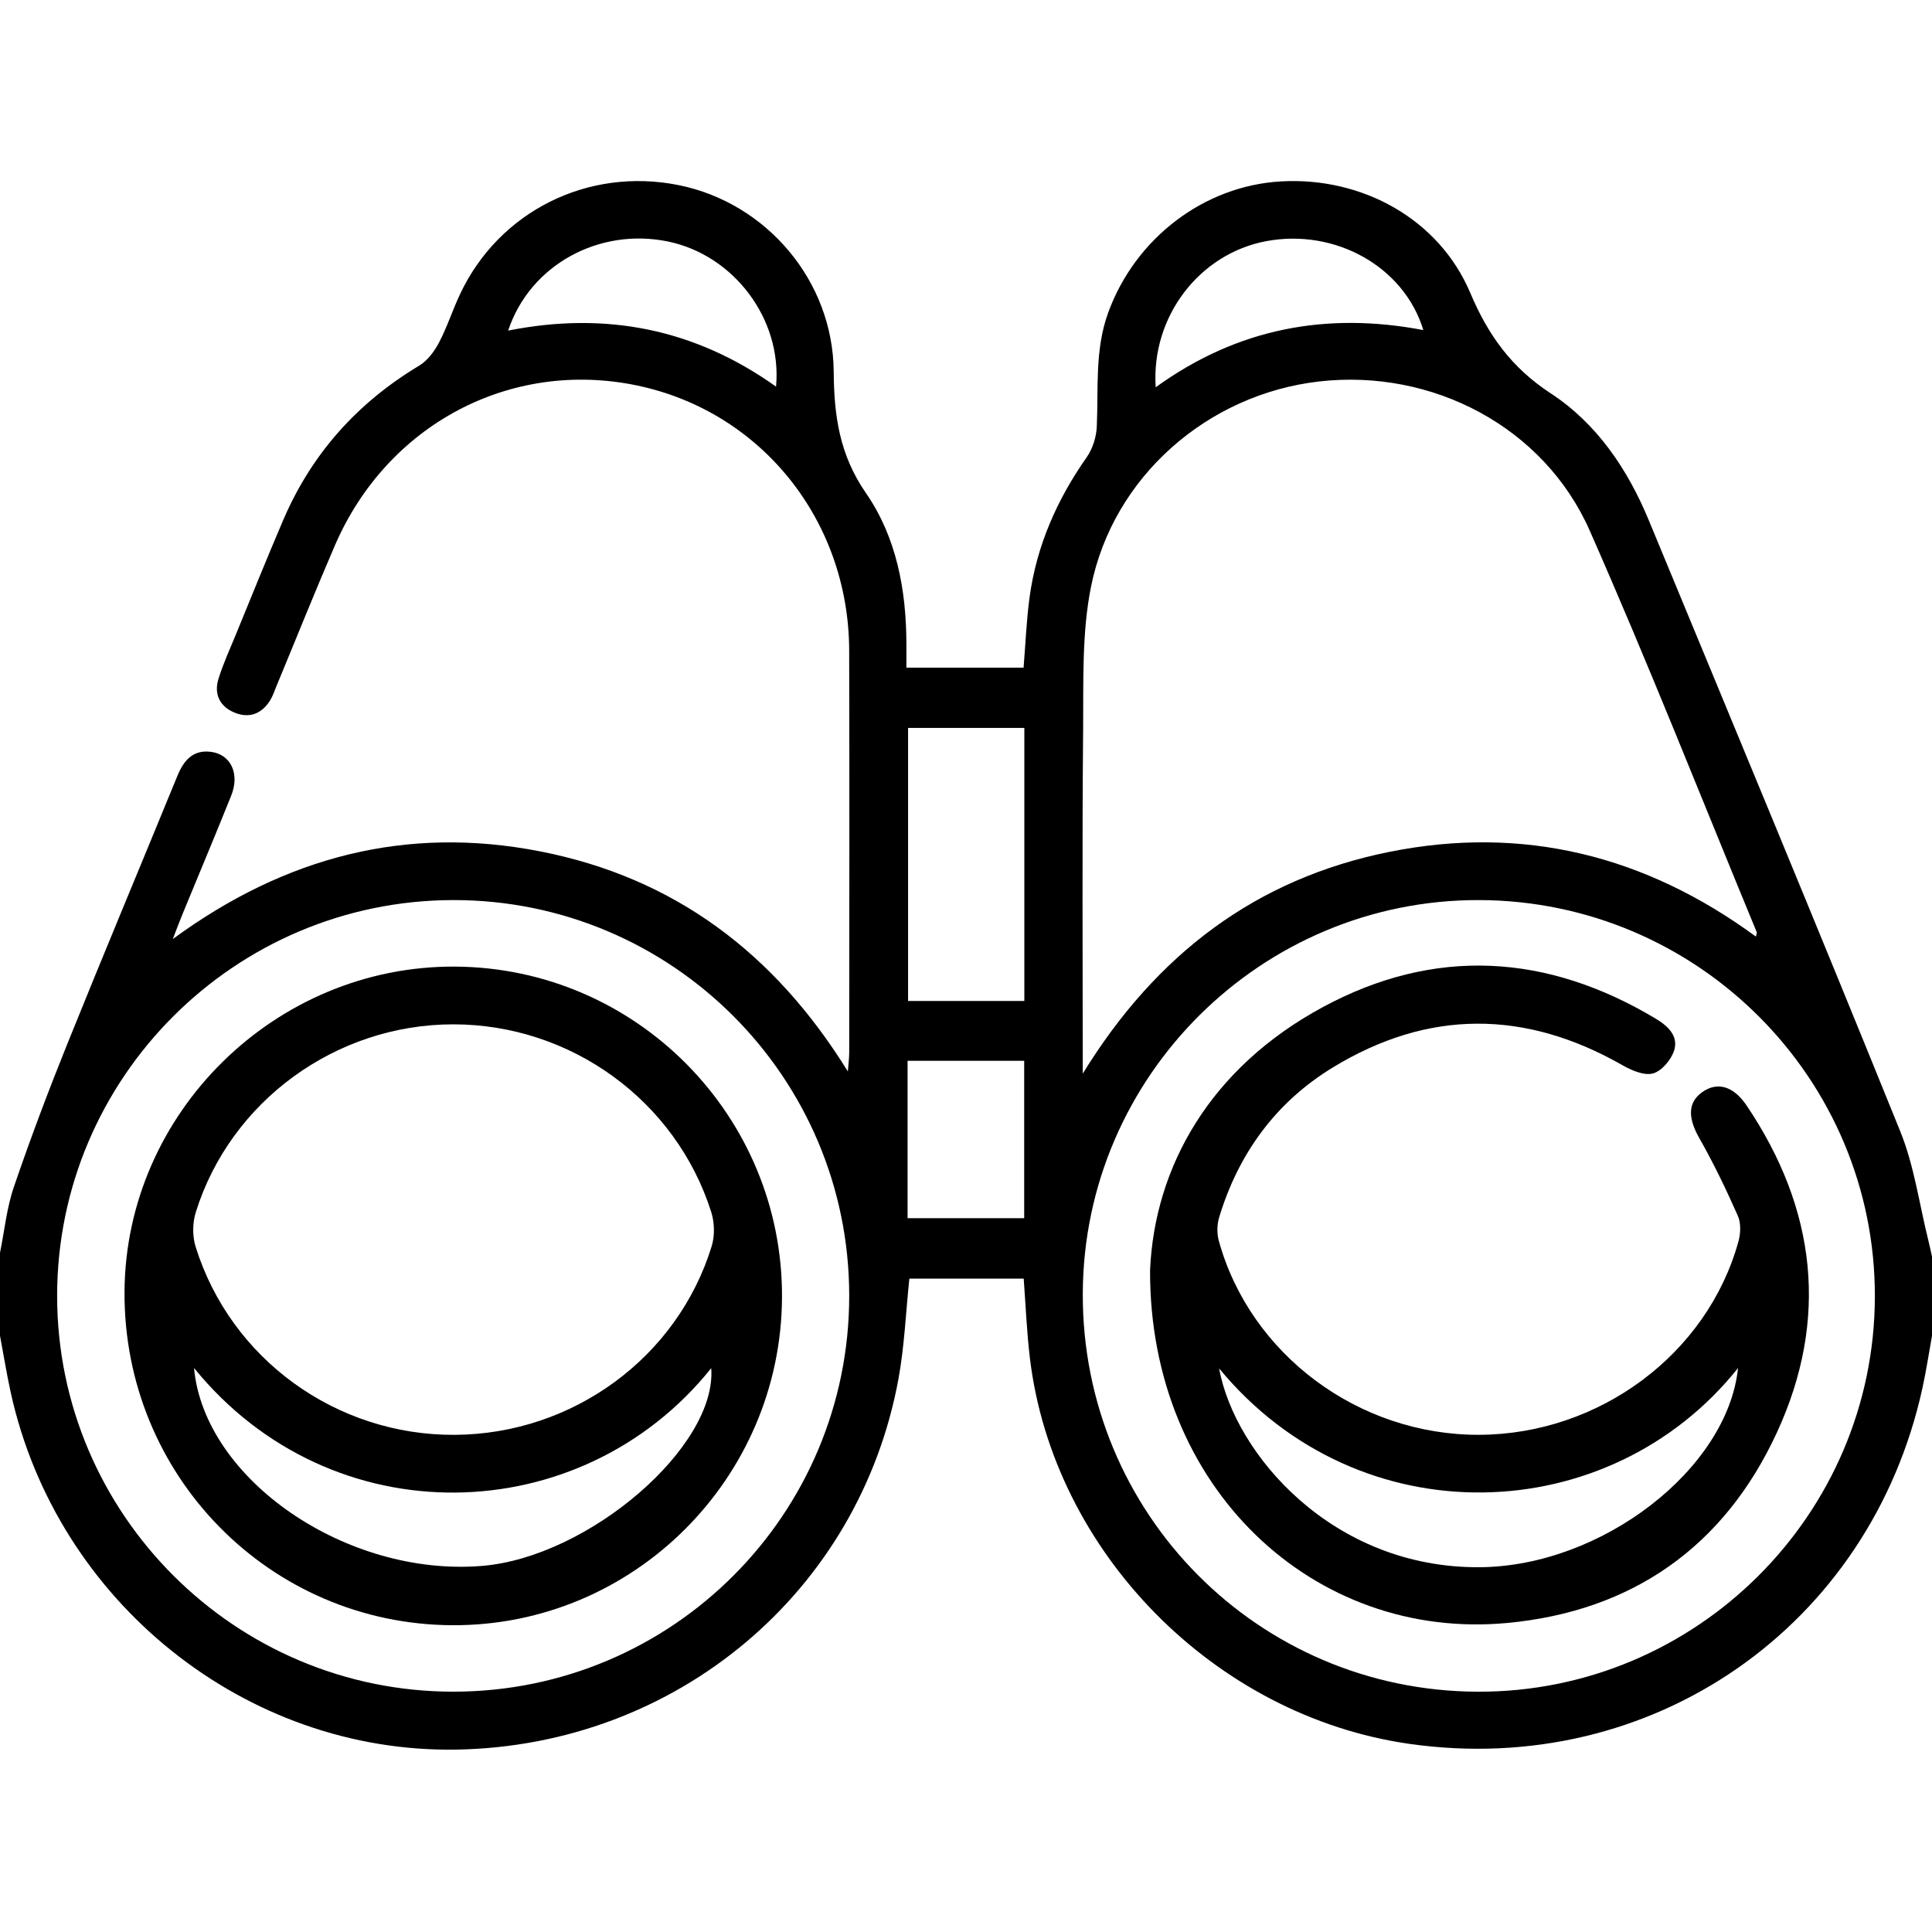
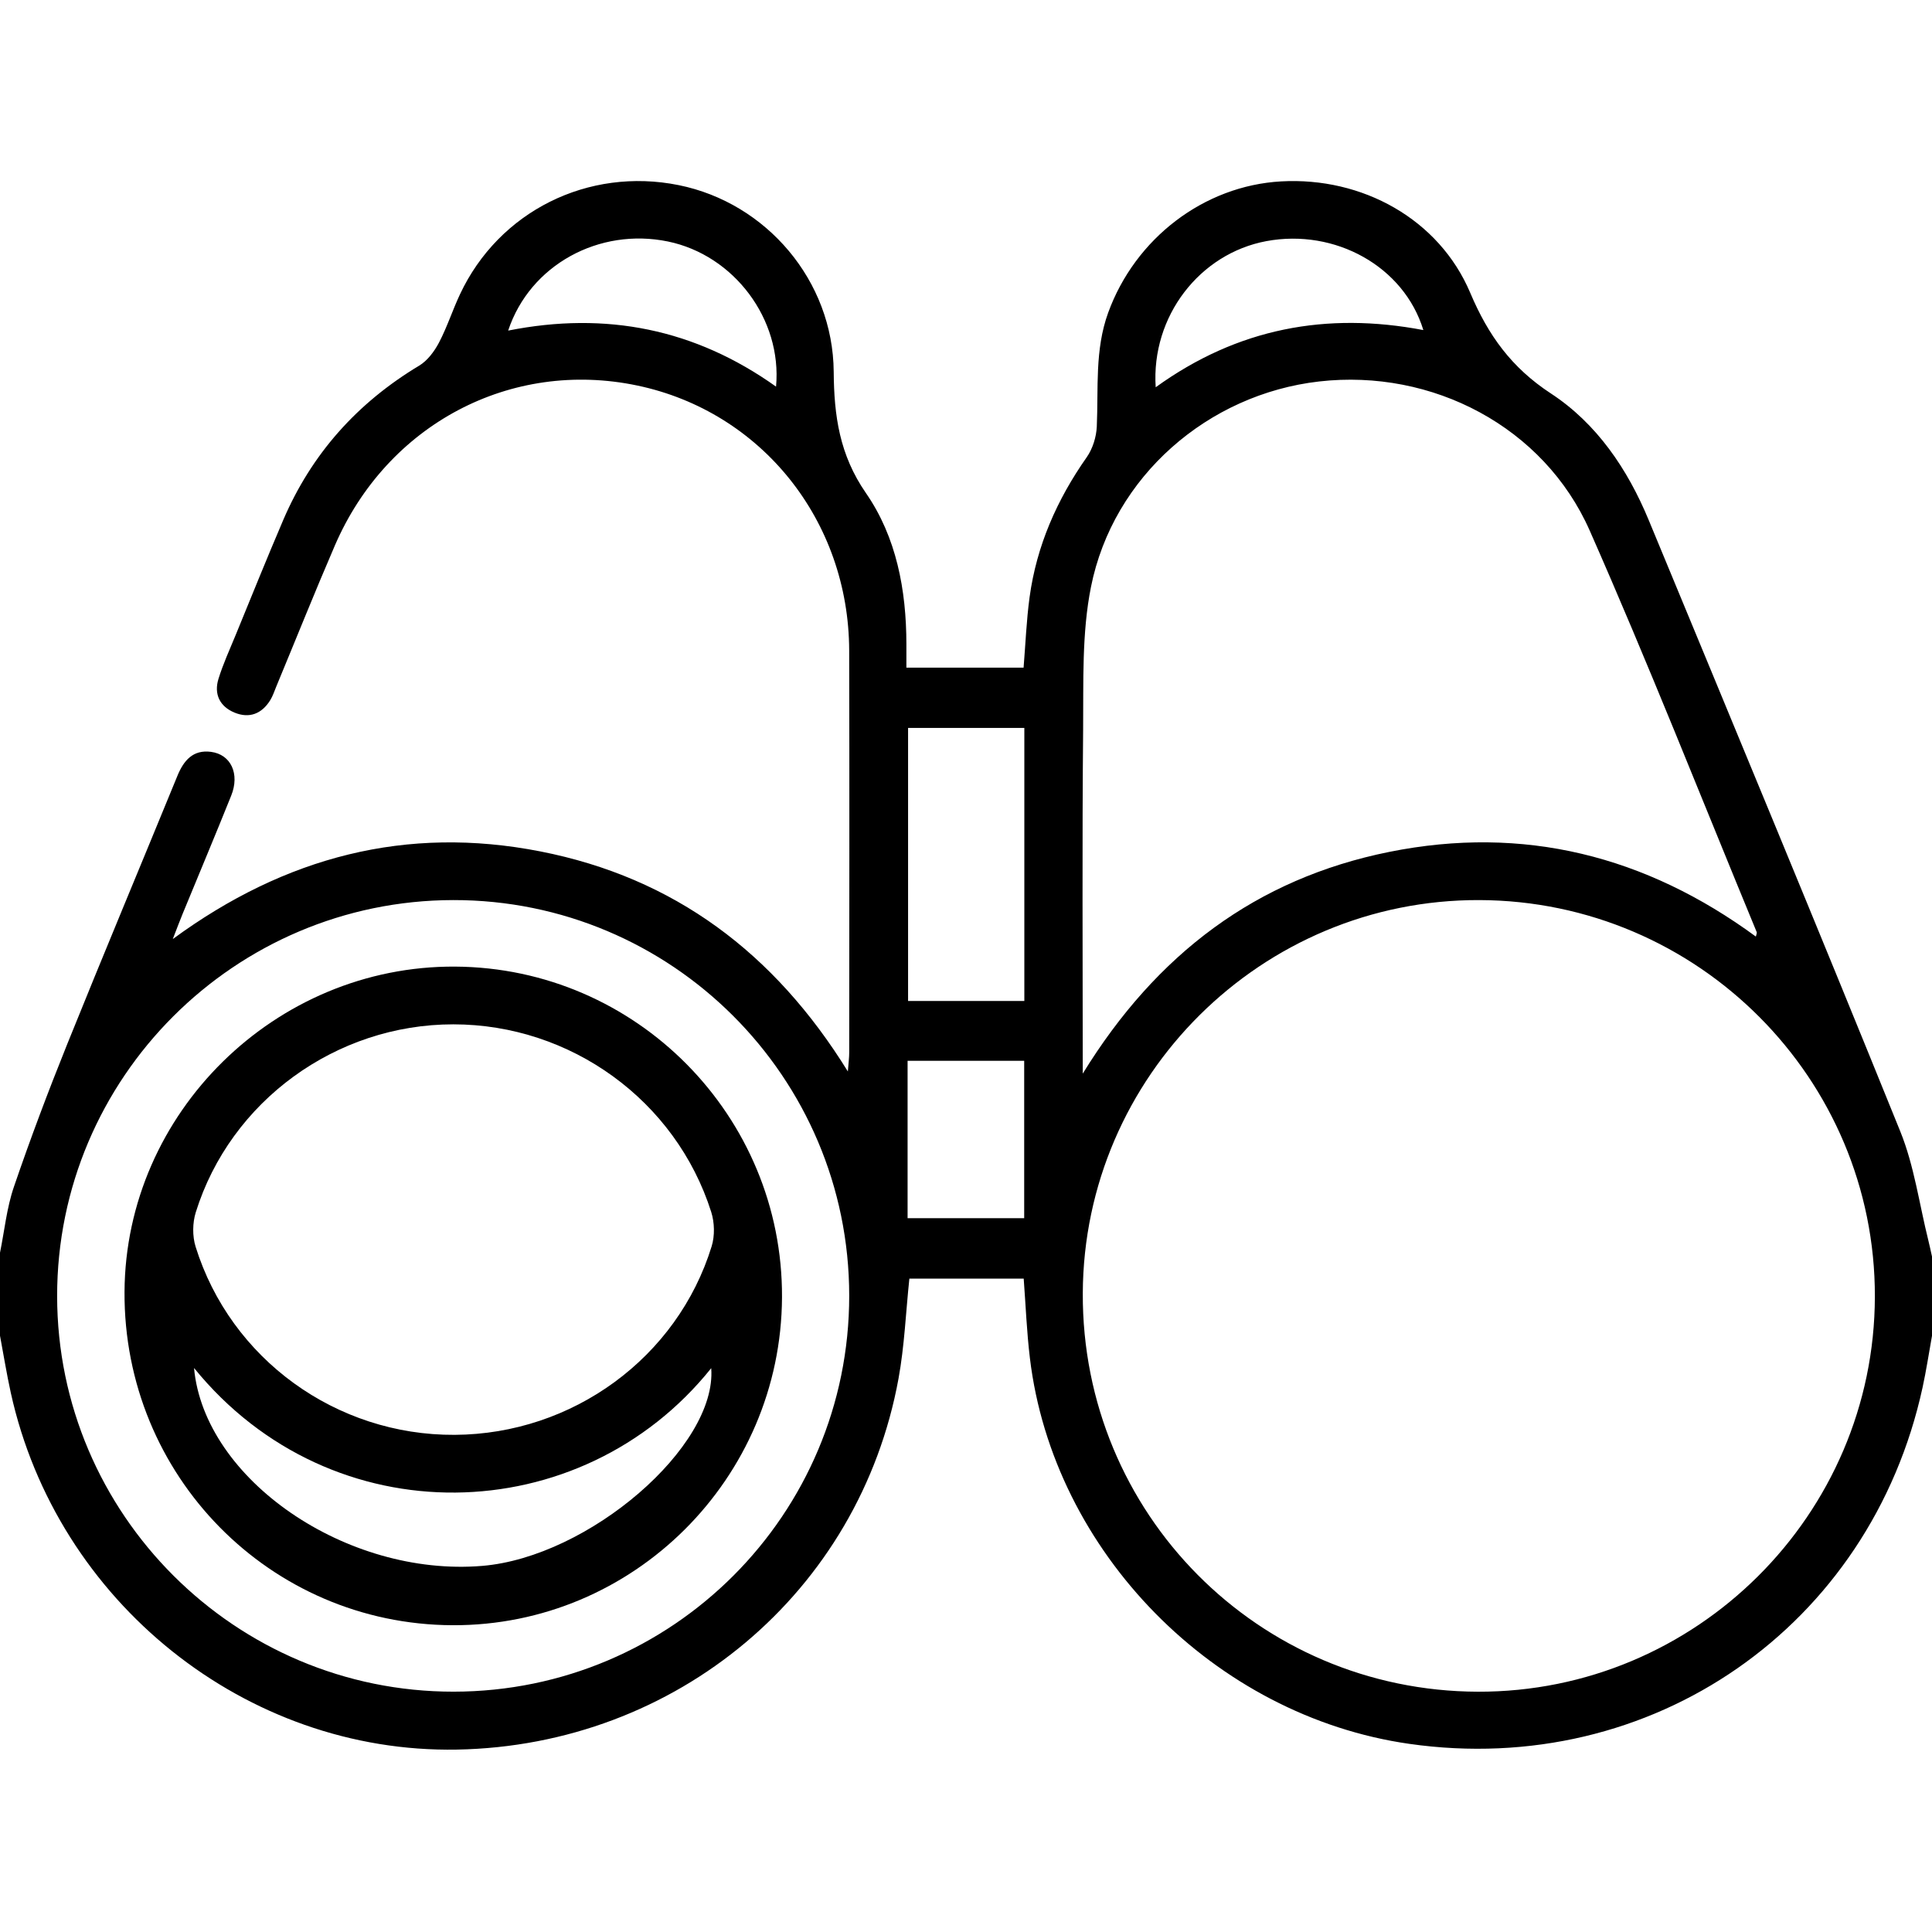
<svg xmlns="http://www.w3.org/2000/svg" version="1.0" id="Layer_1" x="0px" y="0px" viewBox="0 0 512 512" style="enable-background:new 0 0 512 512;" xml:space="preserve">
  <g>
    <path d="M0,331.98c1.19-5.83,1.77-11.86,3.68-17.44c4.35-12.73,9.1-25.34,14.13-37.82c9.58-23.76,19.49-47.39,29.2-71.1   c1.67-4.08,4.13-7,8.91-6.37c5.28,0.69,7.67,5.83,5.35,11.6c-4.21,10.5-8.6,20.93-12.9,31.39c-0.74,1.8-1.42,3.63-2.58,6.62   c29.86-21.9,62.02-30.16,97.39-23.23c35.47,6.95,62.08,26.89,81.51,58.32c0.17-2.29,0.36-3.66,0.36-5.03   c0.02-35.5,0.08-71-0.01-106.5c-0.09-34.46-23.25-63.34-56.15-70.25c-33.51-7.03-66.29,10.25-80.16,42.42   c-5.34,12.37-10.34,24.89-15.51,37.34c-0.51,1.23-0.92,2.53-1.62,3.65c-2.24,3.6-5.54,4.88-9.44,3.27   c-3.92-1.61-5.52-4.9-4.26-8.96c1.23-3.96,2.97-7.76,4.55-11.6c4.17-10.16,8.27-20.35,12.59-30.44   c7.52-17.57,19.64-31.09,36.03-40.94c2.2-1.32,4.02-3.76,5.25-6.09c2.16-4.11,3.59-8.59,5.57-12.81   c10.32-22.02,33.98-33.79,57.97-28.95c23.23,4.69,40.89,25.32,41.08,49.44c0.09,11.71,1.53,22.03,8.55,32.18   c8.06,11.64,10.7,25.68,10.71,39.98c0,1.96,0,3.93,0,6.27c10.57,0,20.64,0,31.06,0c0.51-6.22,0.75-12.49,1.59-18.68   c1.86-13.62,7.25-25.84,15.14-37.08c1.58-2.25,2.55-5.37,2.67-8.14c0.45-10.11-0.57-20.29,3.01-30.15   c7.15-19.69,25.35-33.66,45.84-34.81c21.49-1.21,41.86,9.98,50.13,29.56c4.76,11.26,10.95,19.83,21.34,26.63   c12.17,7.96,20.35,20.06,25.94,33.56c22.34,53.95,44.76,107.88,66.67,162.01c3.7,9.14,5.03,19.24,7.44,28.9   c0.35,1.41,0.65,2.84,0.97,4.27c0,7,0,14,0,21c-0.83,4.57-1.51,9.16-2.5,13.69c-13.79,63.39-71.77,103.63-136.02,94.45   c-51.6-7.37-94.39-50.82-100.55-102.25c-0.83-6.89-1.1-13.85-1.64-21.04c-10.25,0-20.33,0-30.3,0c-0.95,9.03-1.3,17.86-2.87,26.46   c-10.33,56.62-58.87,97.29-117.03,98.35C65.21,464.67,15.09,424.61,2.86,369.1c-1.1-5.01-1.91-10.08-2.86-15.12   C0,346.64,0,339.31,0,331.98z M391.64,448.32c57.82,0.17,105.1-46.87,105.22-104.69c0.12-57.79-46.88-104.91-104.82-105.1   c-57.65-0.19-104.84,46.6-105.09,104.19C286.7,401.02,333.42,448.14,391.64,448.32z M286.94,284.52   c19.51-31.72,46-51.67,81.24-58.76c35.59-7.16,67.93,1.02,97.14,22.44c0.13-0.6,0.32-0.94,0.23-1.17   c-14.67-35.51-28.75-71.28-44.26-106.42c-12.15-27.5-41.72-42.93-71.69-39.52c-29.47,3.36-54.62,25.16-60.48,54.44   c-2.45,12.24-1.97,25.15-2.08,37.76C286.76,223.11,286.94,252.93,286.94,284.52z M120.1,238.53   c-57.92,0.09-104.99,47.16-104.96,104.95c0.04,57.8,47.22,104.88,105.07,104.83c57.96-0.04,104.86-46.99,104.84-104.94   C225.03,285.44,177.99,238.45,120.1,238.53z M240.65,192.91c0,24.53,0,48.41,0,72.36c10.49,0,20.56,0,30.81,0   c0-24.27,0-48.17,0-72.36C261.06,192.91,250.97,192.91,240.65,192.91z M306.27,102.63c21.7-15.68,45.3-20.03,70.93-15.16   c-5.14-16.85-23.36-26.96-41.6-23.57C317.95,67.19,305.03,83.8,306.27,102.63z M134.67,87.61c26.01-5.17,49.56-0.41,70.99,14.85   c1.64-17.93-11.21-34.86-28.64-38.46C158.81,60.24,140.45,70.17,134.67,87.61z M240.52,281.12c0,14,0,27.73,0,41.71   c10.44,0,20.63,0,30.9,0c0-14.13,0-27.86,0-41.71C260.99,281.12,250.9,281.12,240.52,281.12z" />
-     <path d="M304.78,336.54c1.22-27.31,15.9-53.51,45.77-69.64c29.65-16.01,59.47-14.22,88.35,3.13c3.22,1.94,5.98,4.63,4.74,8.42   c-0.8,2.46-3.32,5.44-5.62,6.03c-2.4,0.62-5.75-0.87-8.2-2.27c-25.73-14.65-51.4-14.72-76.66,0.71   c-15.07,9.2-24.96,22.79-30.08,39.71c-0.58,1.92-0.61,4.28-0.08,6.21c8.33,30.16,37.13,51.54,69.03,51.4   c31.84-0.13,60.44-21.41,68.68-51.26c0.58-2.1,0.69-4.82-0.15-6.74c-3.08-6.96-6.38-13.87-10.15-20.48   c-3.1-5.43-3.22-9.55,0.71-12.34c3.96-2.82,8.25-1.64,11.74,3.54c18.5,27.43,21.88,56.7,8.01,86.73   c-13.93,30.16-38.28,47.33-71.51,50.42C348.22,434.87,304.53,394.36,304.78,336.54z M460.6,362.54   c-34.09,42.76-100.4,45.15-137.53,0.09c4.15,22.68,30.04,53.01,69.11,52.7C424.47,415.08,457.79,389.38,460.6,362.54z" />
    <path d="M207.24,343.78c-0.22,48.08-39.44,87.12-87.31,86.92c-48.41-0.21-87.2-39.64-86.93-88.37   c0.27-47.41,39.99-86.47,87.63-86.17C168.63,256.46,207.45,295.74,207.24,343.78z M120.12,271.46c-31.05,0-59.04,20.3-68.24,49.82   c-0.87,2.79-0.91,6.31-0.05,9.09c9.28,29.82,37.29,50.05,68.65,49.88c31.25-0.17,59.03-20.43,68.12-49.98   c0.85-2.77,0.77-6.29-0.12-9.08C179.09,291.61,151.24,271.47,120.12,271.46z M51.42,362.53c2.7,29.54,40.38,55.42,76.35,52.45   c28.31-2.34,62.28-31.66,60.71-52.4C154.02,405.61,87.93,407.48,51.42,362.53z" />
  </g>
</svg>